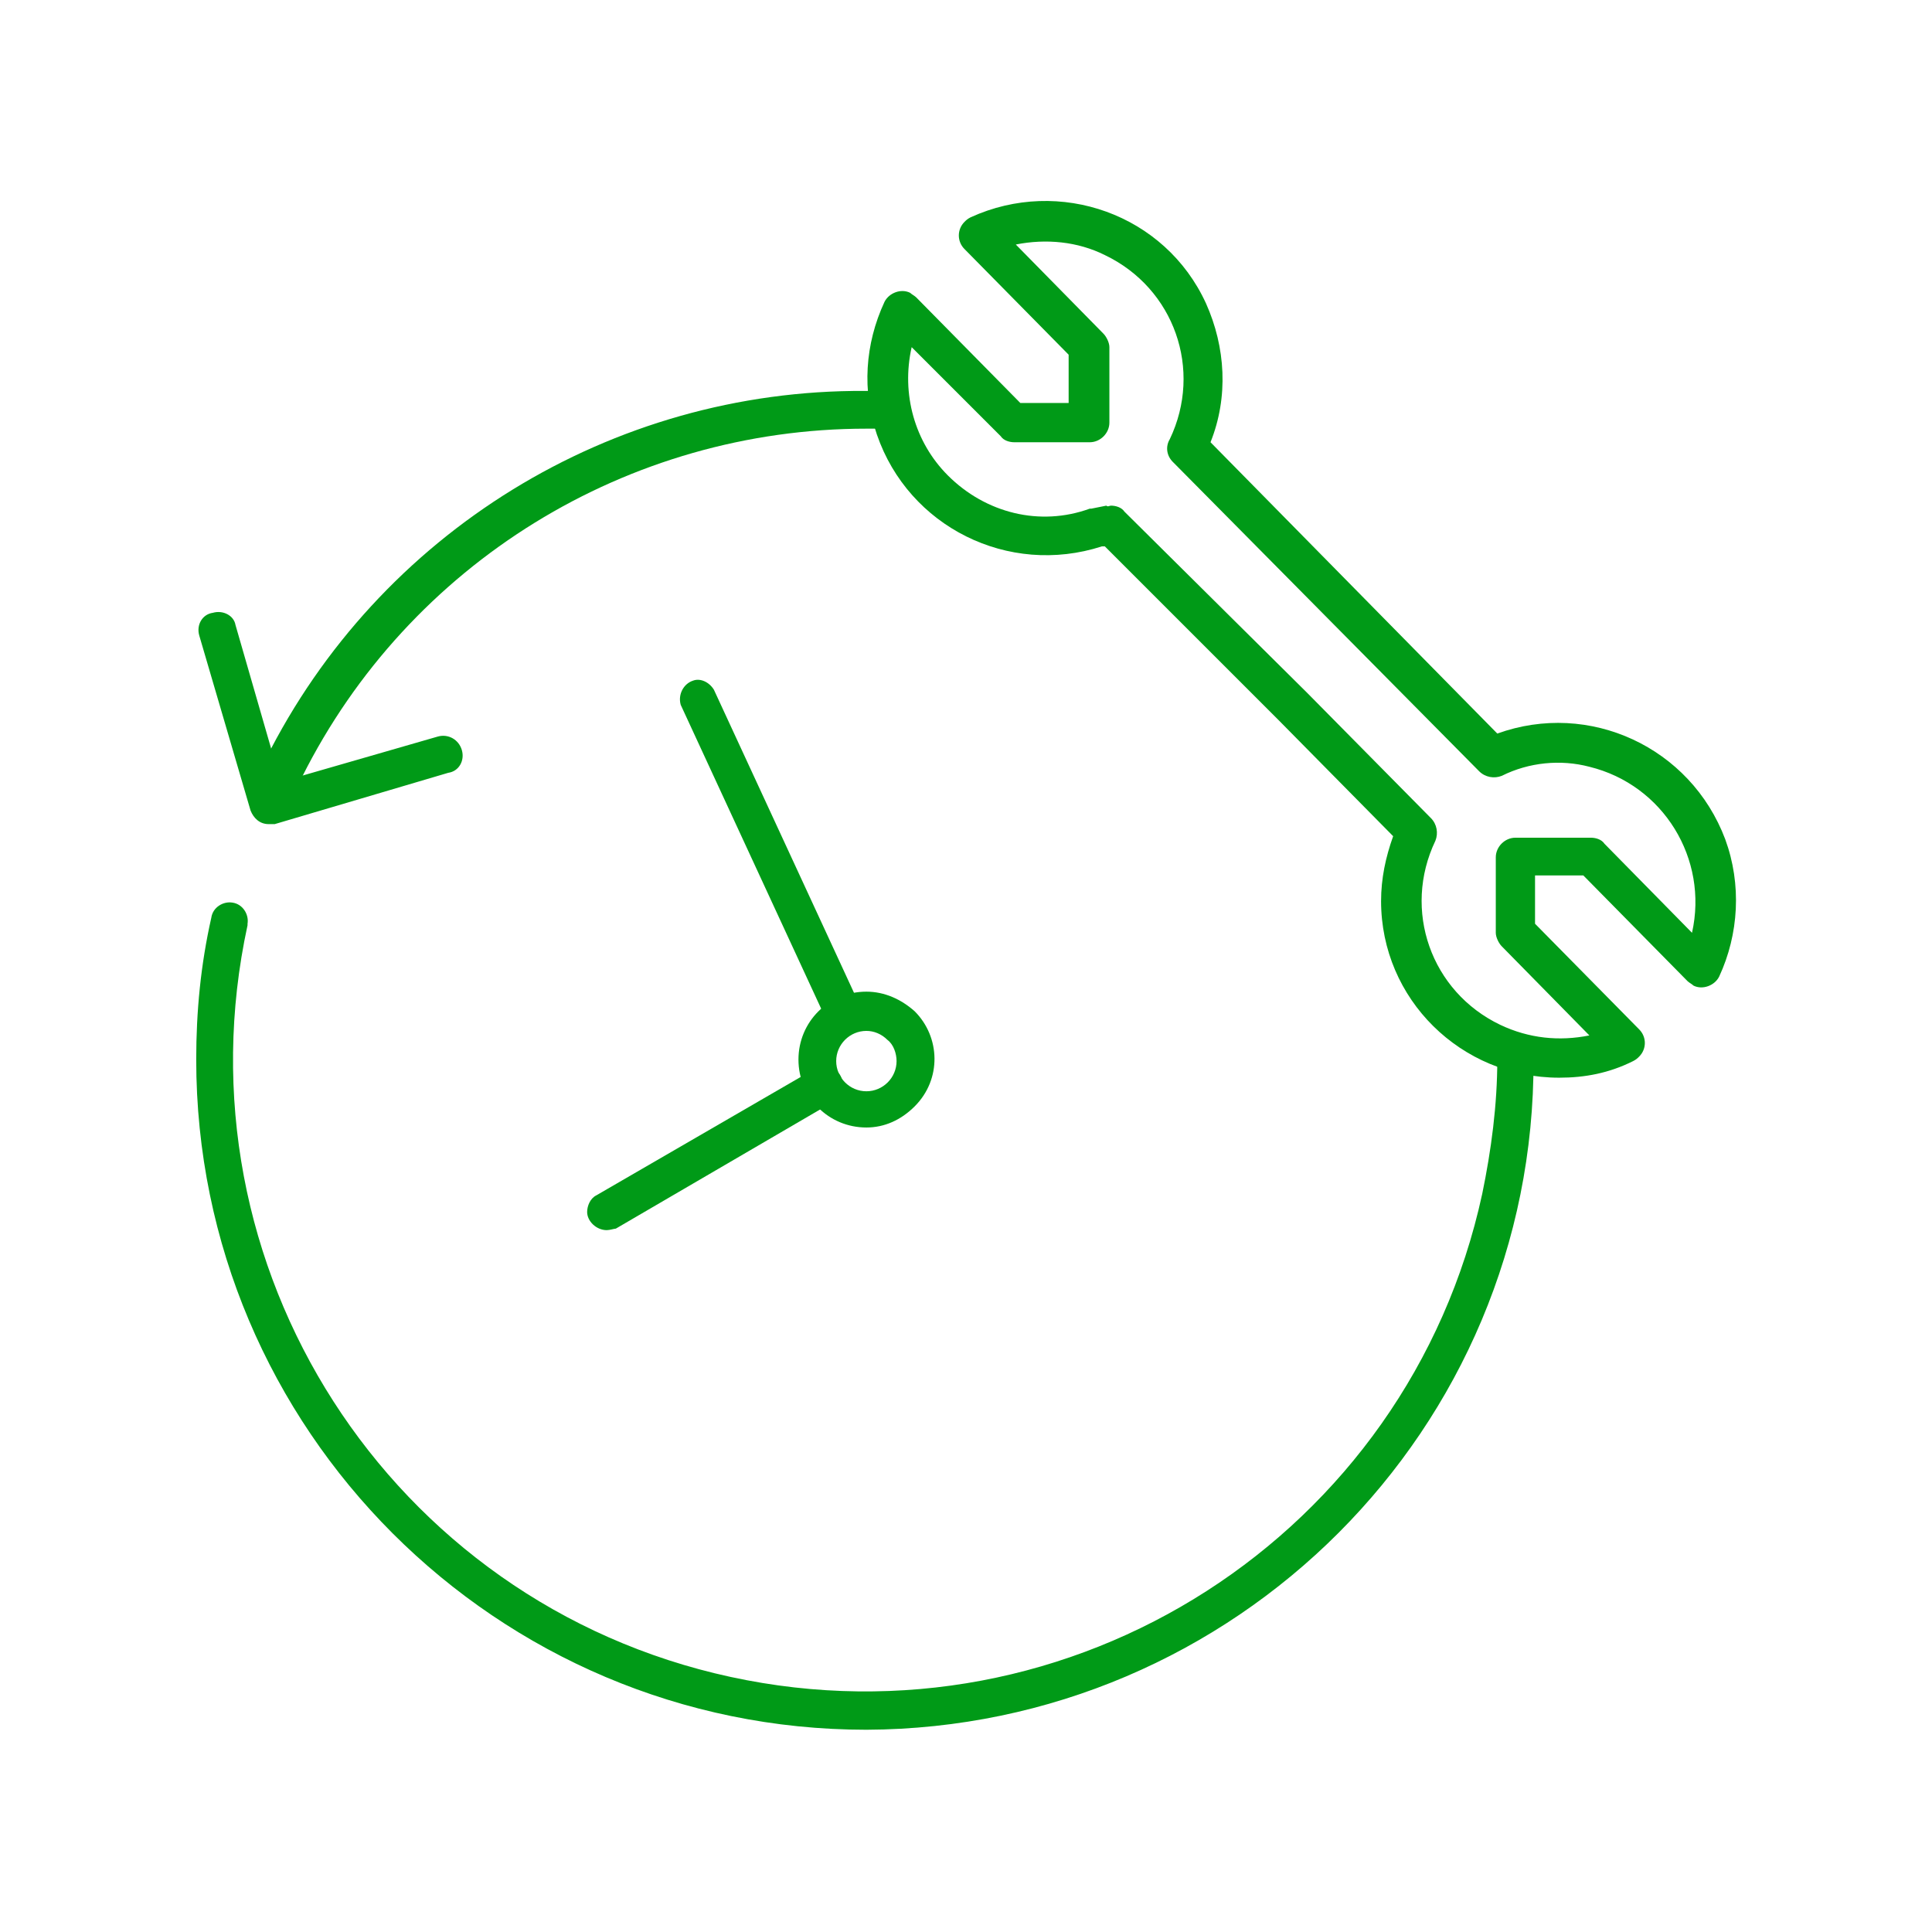
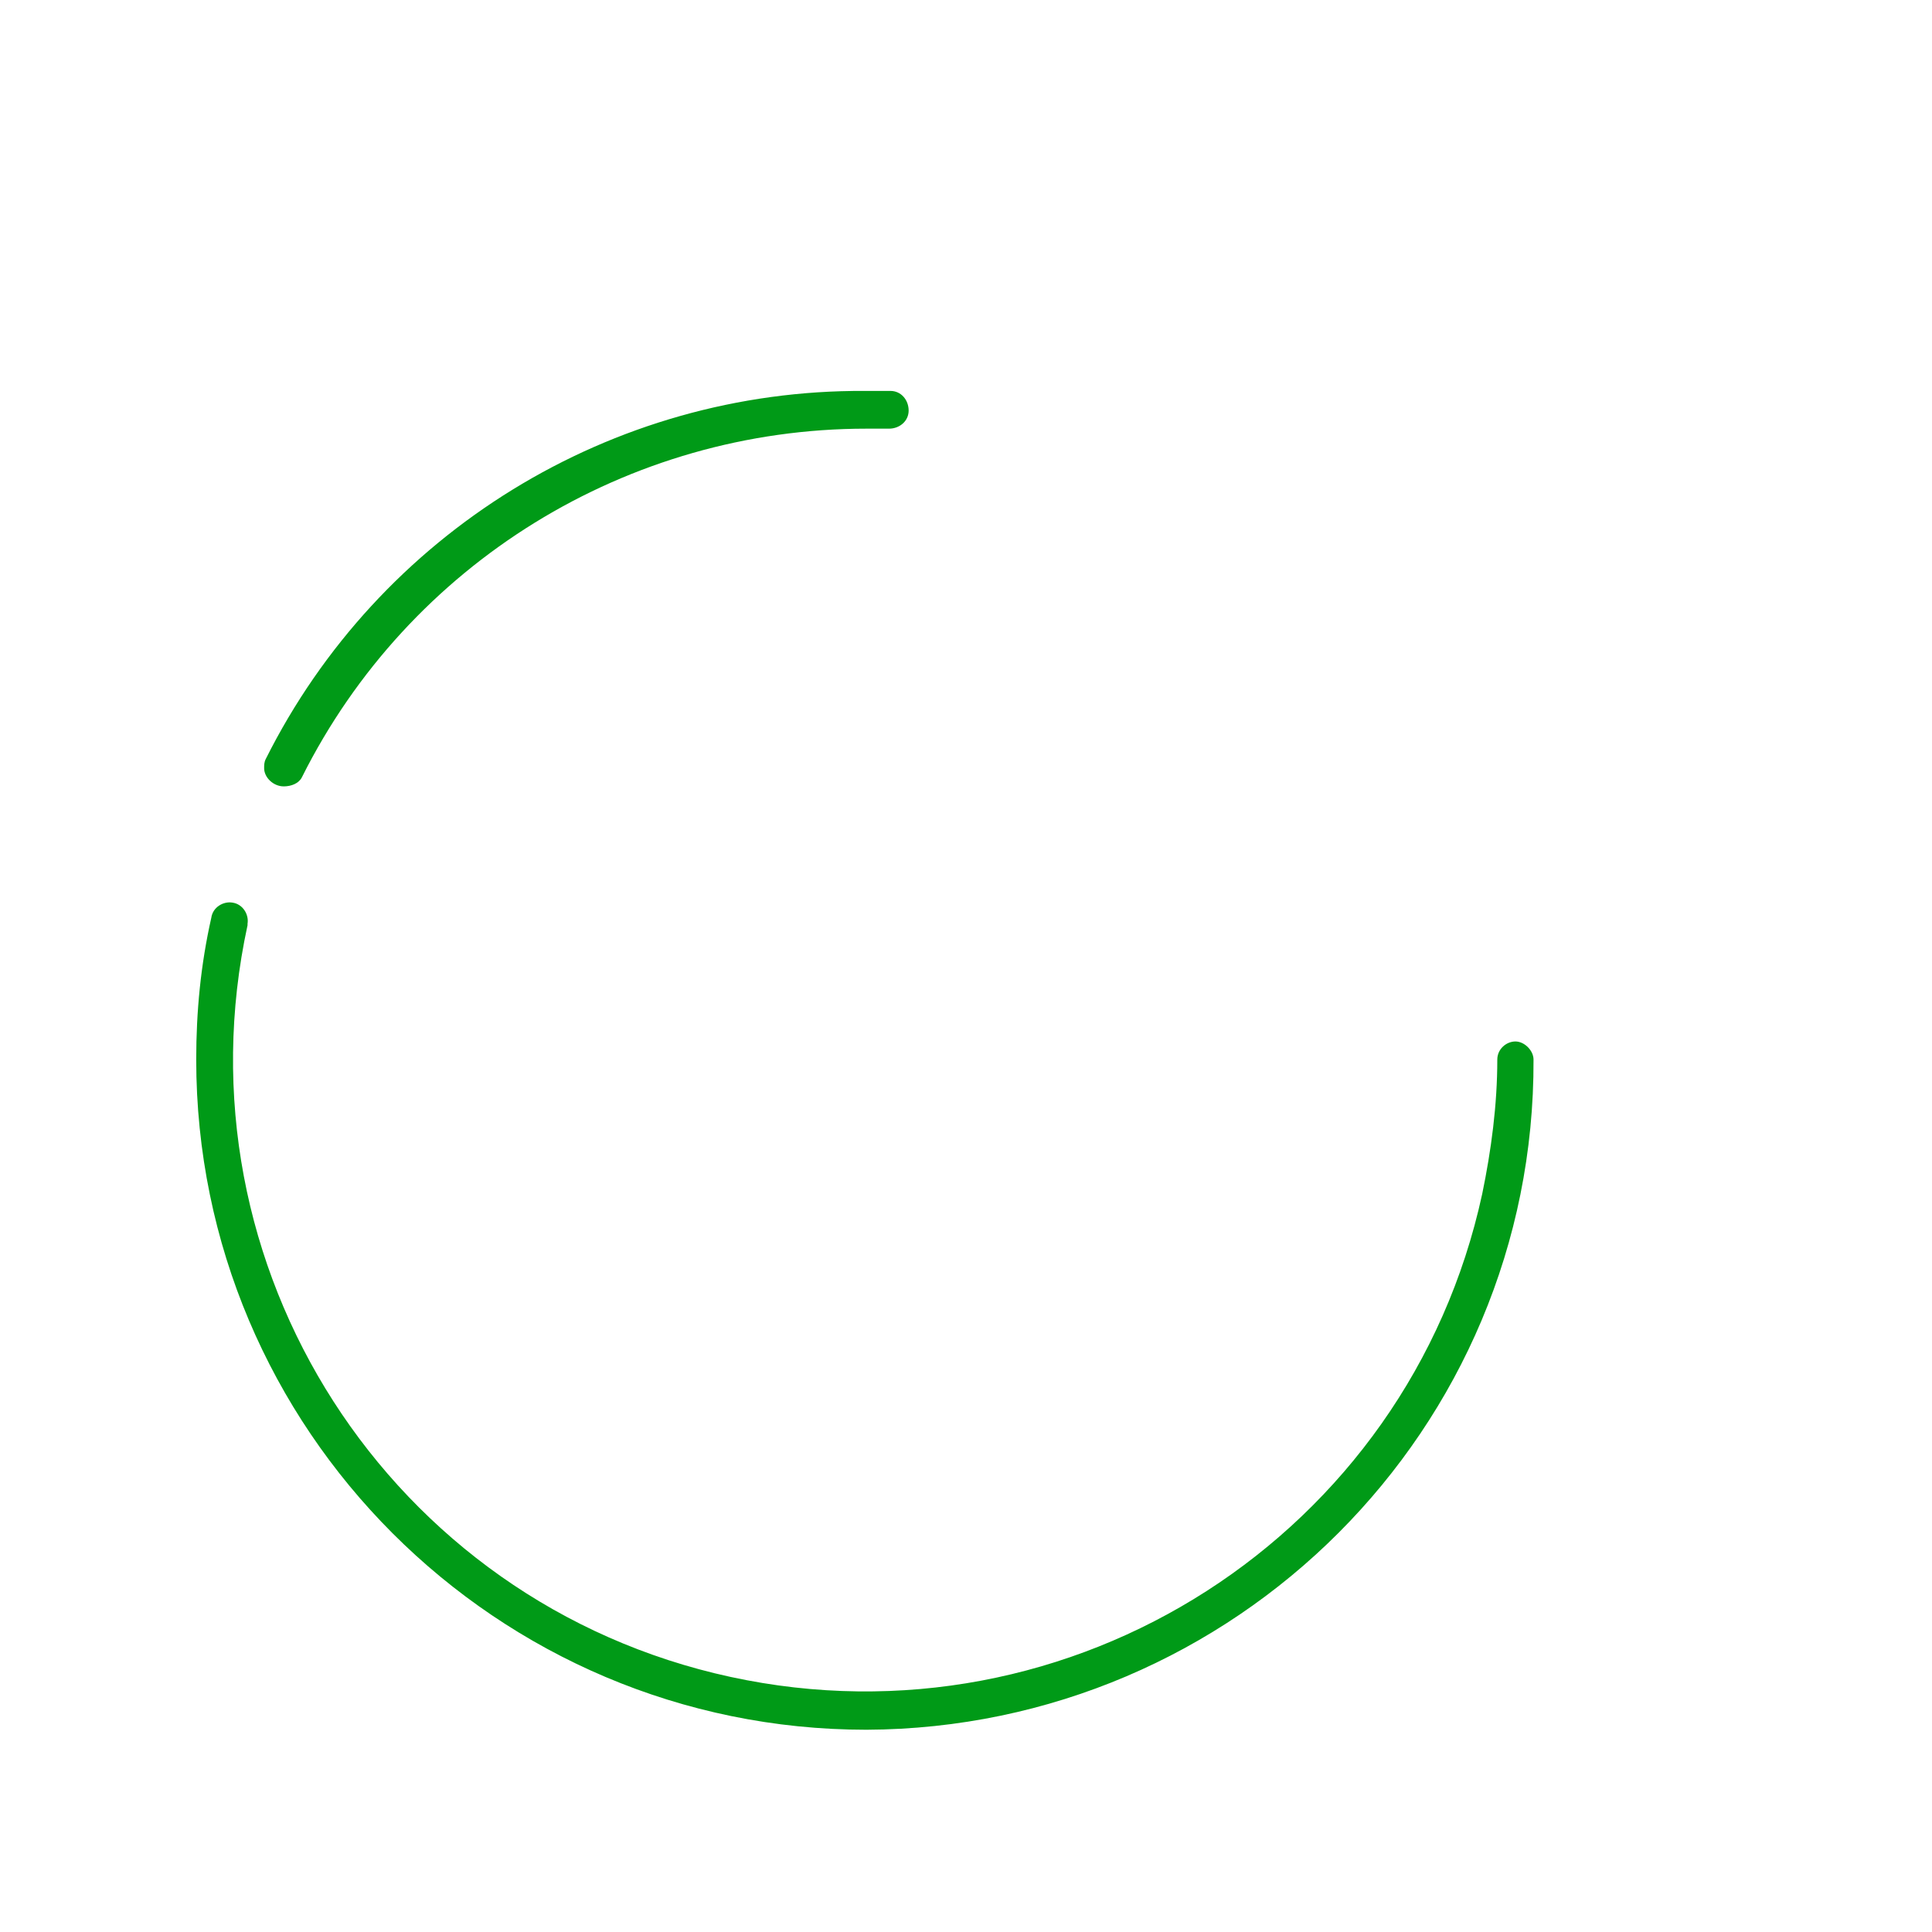
<svg xmlns="http://www.w3.org/2000/svg" id="Layer_1" viewBox="0 0 128 128">
  <style>.st0{fill:#009a17}</style>
  <title>Maintenance History _L</title>
  <g id="Large">
    <path class="st0" d="M57.4 114.6C32.9 114.6 13 94.7 13 70.2c0-3.2.3-6.3 1-9.4.1-.7.8-1.1 1.4-1 .7.1 1.1.8 1 1.4v.1c-4.9 22.6 9.4 44.9 32 49.8 22.6 4.9 44.9-9.4 49.8-32 .6-2.9 1-5.9 1-8.9 0-.7.6-1.2 1.2-1.2s1.2.6 1.2 1.2c.1 24.5-19.8 44.3-44.2 44.4zM18.8 52.1c-.7 0-1.3-.6-1.3-1.2 0-.2 0-.4.1-.6 7.5-15 22.9-24.5 39.7-24.4H59c.7 0 1.2.6 1.2 1.3 0 .7-.6 1.2-1.3 1.2h-1.5c-15.8 0-30.3 8.9-37.4 23.1-.2.4-.7.6-1.2.6z" />
-     <path class="st0" d="M18 54c-.7 0-1.2-.6-1.2-1.3 0-.2 0-.3.1-.5.3-.6.6-1.3.9-1.9.4-.6 1.1-.8 1.7-.4.5.3.7.9.5 1.5-.3.6-.6 1.2-.8 1.8-.2.5-.7.8-1.2.8zM57.4 74.7c-2.5 0-4.5-2-4.5-4.5s2-4.5 4.5-4.5c1.2 0 2.3.5 3.2 1.3 1.7 1.7 1.8 4.5 0 6.3-.9.9-2 1.4-3.2 1.4zm0-6.4c-1.1 0-2 .9-2 2s.9 2 2 2 2-.9 2-2c0-.5-.2-1.1-.6-1.4-.4-.4-.9-.6-1.4-.6z" />
-     <path class="st0" d="M56 68.6c-.5 0-.9-.3-1.1-.7l-9.8-21.2c-.2-.7.2-1.4.8-1.6.5-.2 1.1.1 1.4.6l9.8 21.2c.3.6 0 1.4-.7 1.6-.1 0-.2.1-.4.1zM40.2 81.5c-.7 0-1.3-.6-1.3-1.2 0-.4.2-.9.6-1.1L54 70.8c.6-.3 1.4-.1 1.7.5.3.6.1 1.4-.5 1.7l-14.4 8.4c-.1 0-.4.1-.6.1zM17.8 54.6c-.6 0-1-.4-1.2-.9l-3.4-11.6c-.2-.7.2-1.4.9-1.5.7-.2 1.4.2 1.5.8l3 10.4 10.4-3c.7-.2 1.4.2 1.6.9.2.7-.2 1.4-.9 1.5l-11.5 3.4h-.4zM103.3 71.4c-6.5 0-11.8-5.2-11.8-11.7 0-1.5.3-2.9.8-4.3l-7.6-7.7-11.5-11.5H73c-6.2 2-12.8-1.3-14.9-7.4-1-2.9-.8-6 .5-8.8.3-.6 1.1-.9 1.7-.6.1.1.3.2.4.3l6.9 7h3.2v-3.2l-6.9-7c-.5-.5-.5-1.3 0-1.8.1-.1.2-.2.4-.3 5.9-2.7 12.9-.2 15.6 5.7 1.3 2.9 1.5 6.2.3 9.2l19 19.3c6.1-2.2 12.8.9 15.1 7 1.1 3 .9 6.3-.4 9.1-.3.6-1.1.9-1.7.6-.1-.1-.3-.2-.4-.3l-6.9-7h-3.2v3.2l6.9 7c.5.5.5 1.3 0 1.8-.1.1-.2.2-.4.3-1.6.8-3.2 1.1-4.9 1.1zM73.6 33.5c.3 0 .7.1.9.4l12.1 12 8.2 8.3c.4.4.5 1 .3 1.5-2.2 4.6-.3 10 4.3 12.2 1.9.9 3.9 1.1 5.9.7l-5.8-5.9c-.2-.2-.4-.6-.4-.9v-5c0-.7.6-1.3 1.3-1.3h5c.3 0 .7.1.9.4l5.8 5.9c1.1-4.9-1.9-9.8-6.8-11-1.9-.5-4-.3-5.8.6-.5.2-1.1.1-1.5-.3L77.7 30.6c-.4-.4-.5-1-.2-1.5 2.2-4.6.3-10-4.3-12.2-1.8-.9-3.9-1.1-5.9-.7l5.8 5.9c.2.2.4.6.4.9v5c0 .7-.6 1.3-1.3 1.3h-5c-.3 0-.7-.1-.9-.4L60.4 23c-.7 3.1.2 6.3 2.4 8.5 2.5 2.5 6.1 3.4 9.4 2.2h.1l1-.2c.1.1.2 0 .3 0z" />
  </g>
</svg>